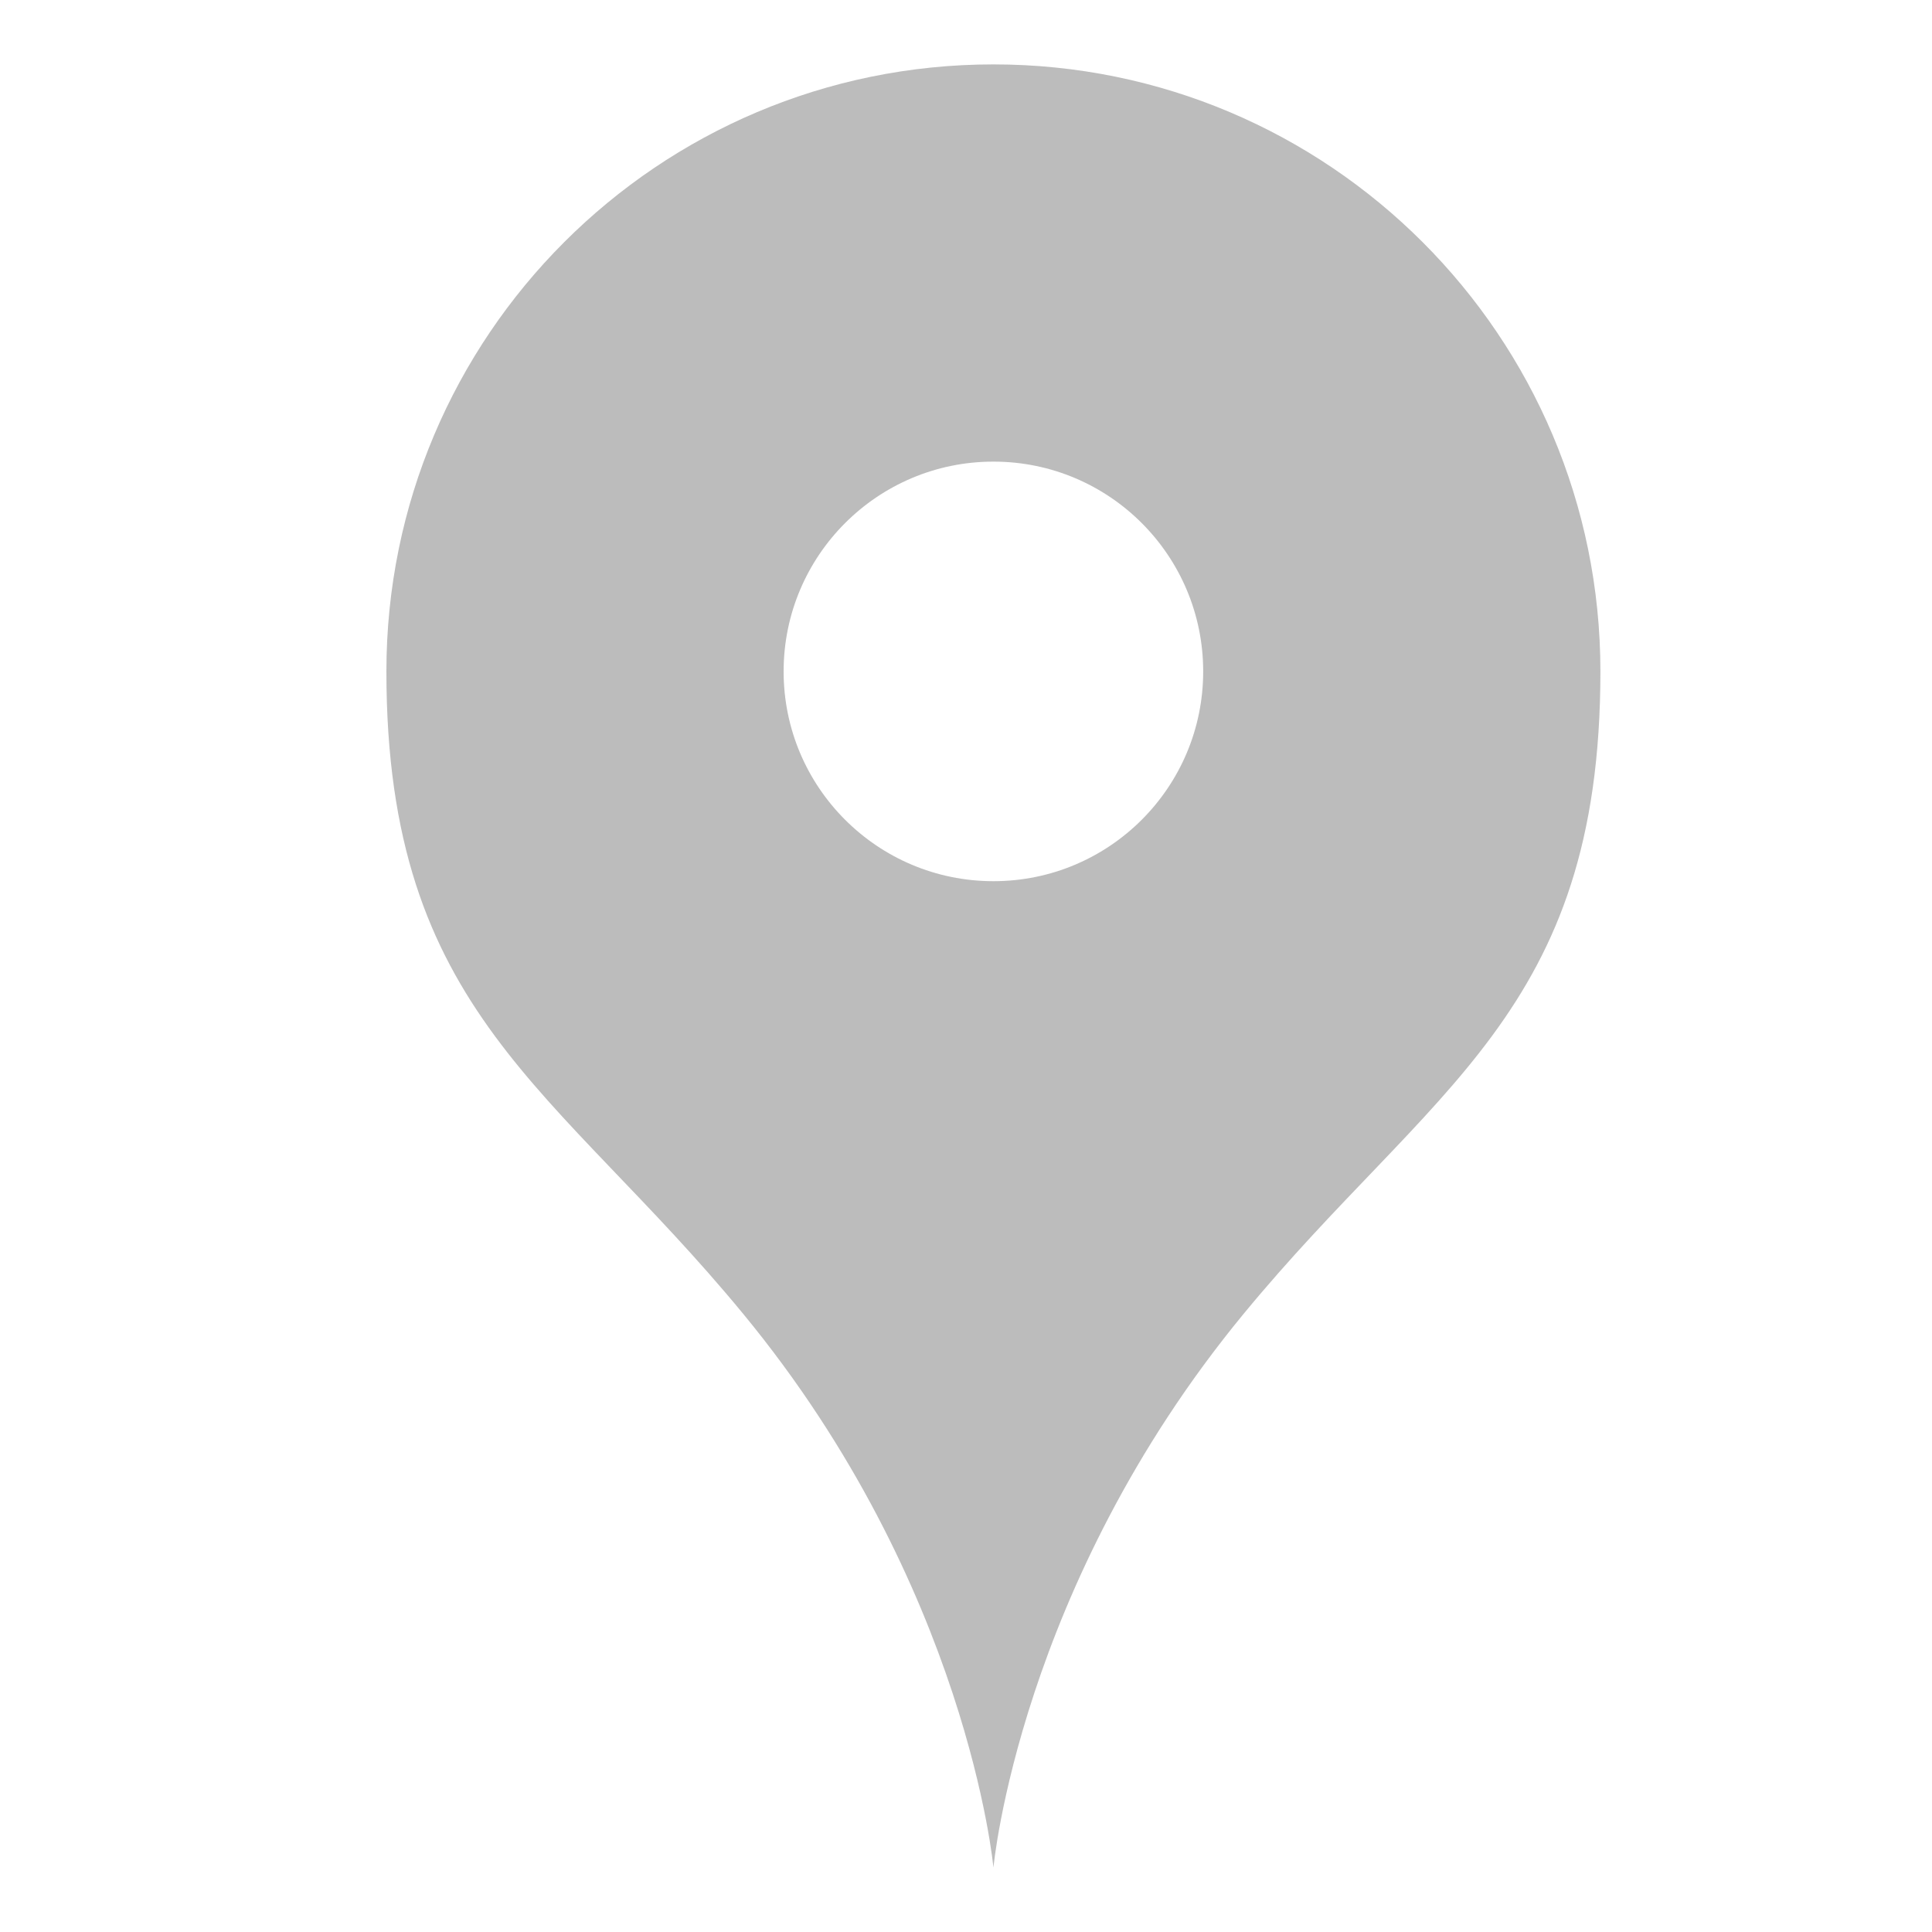
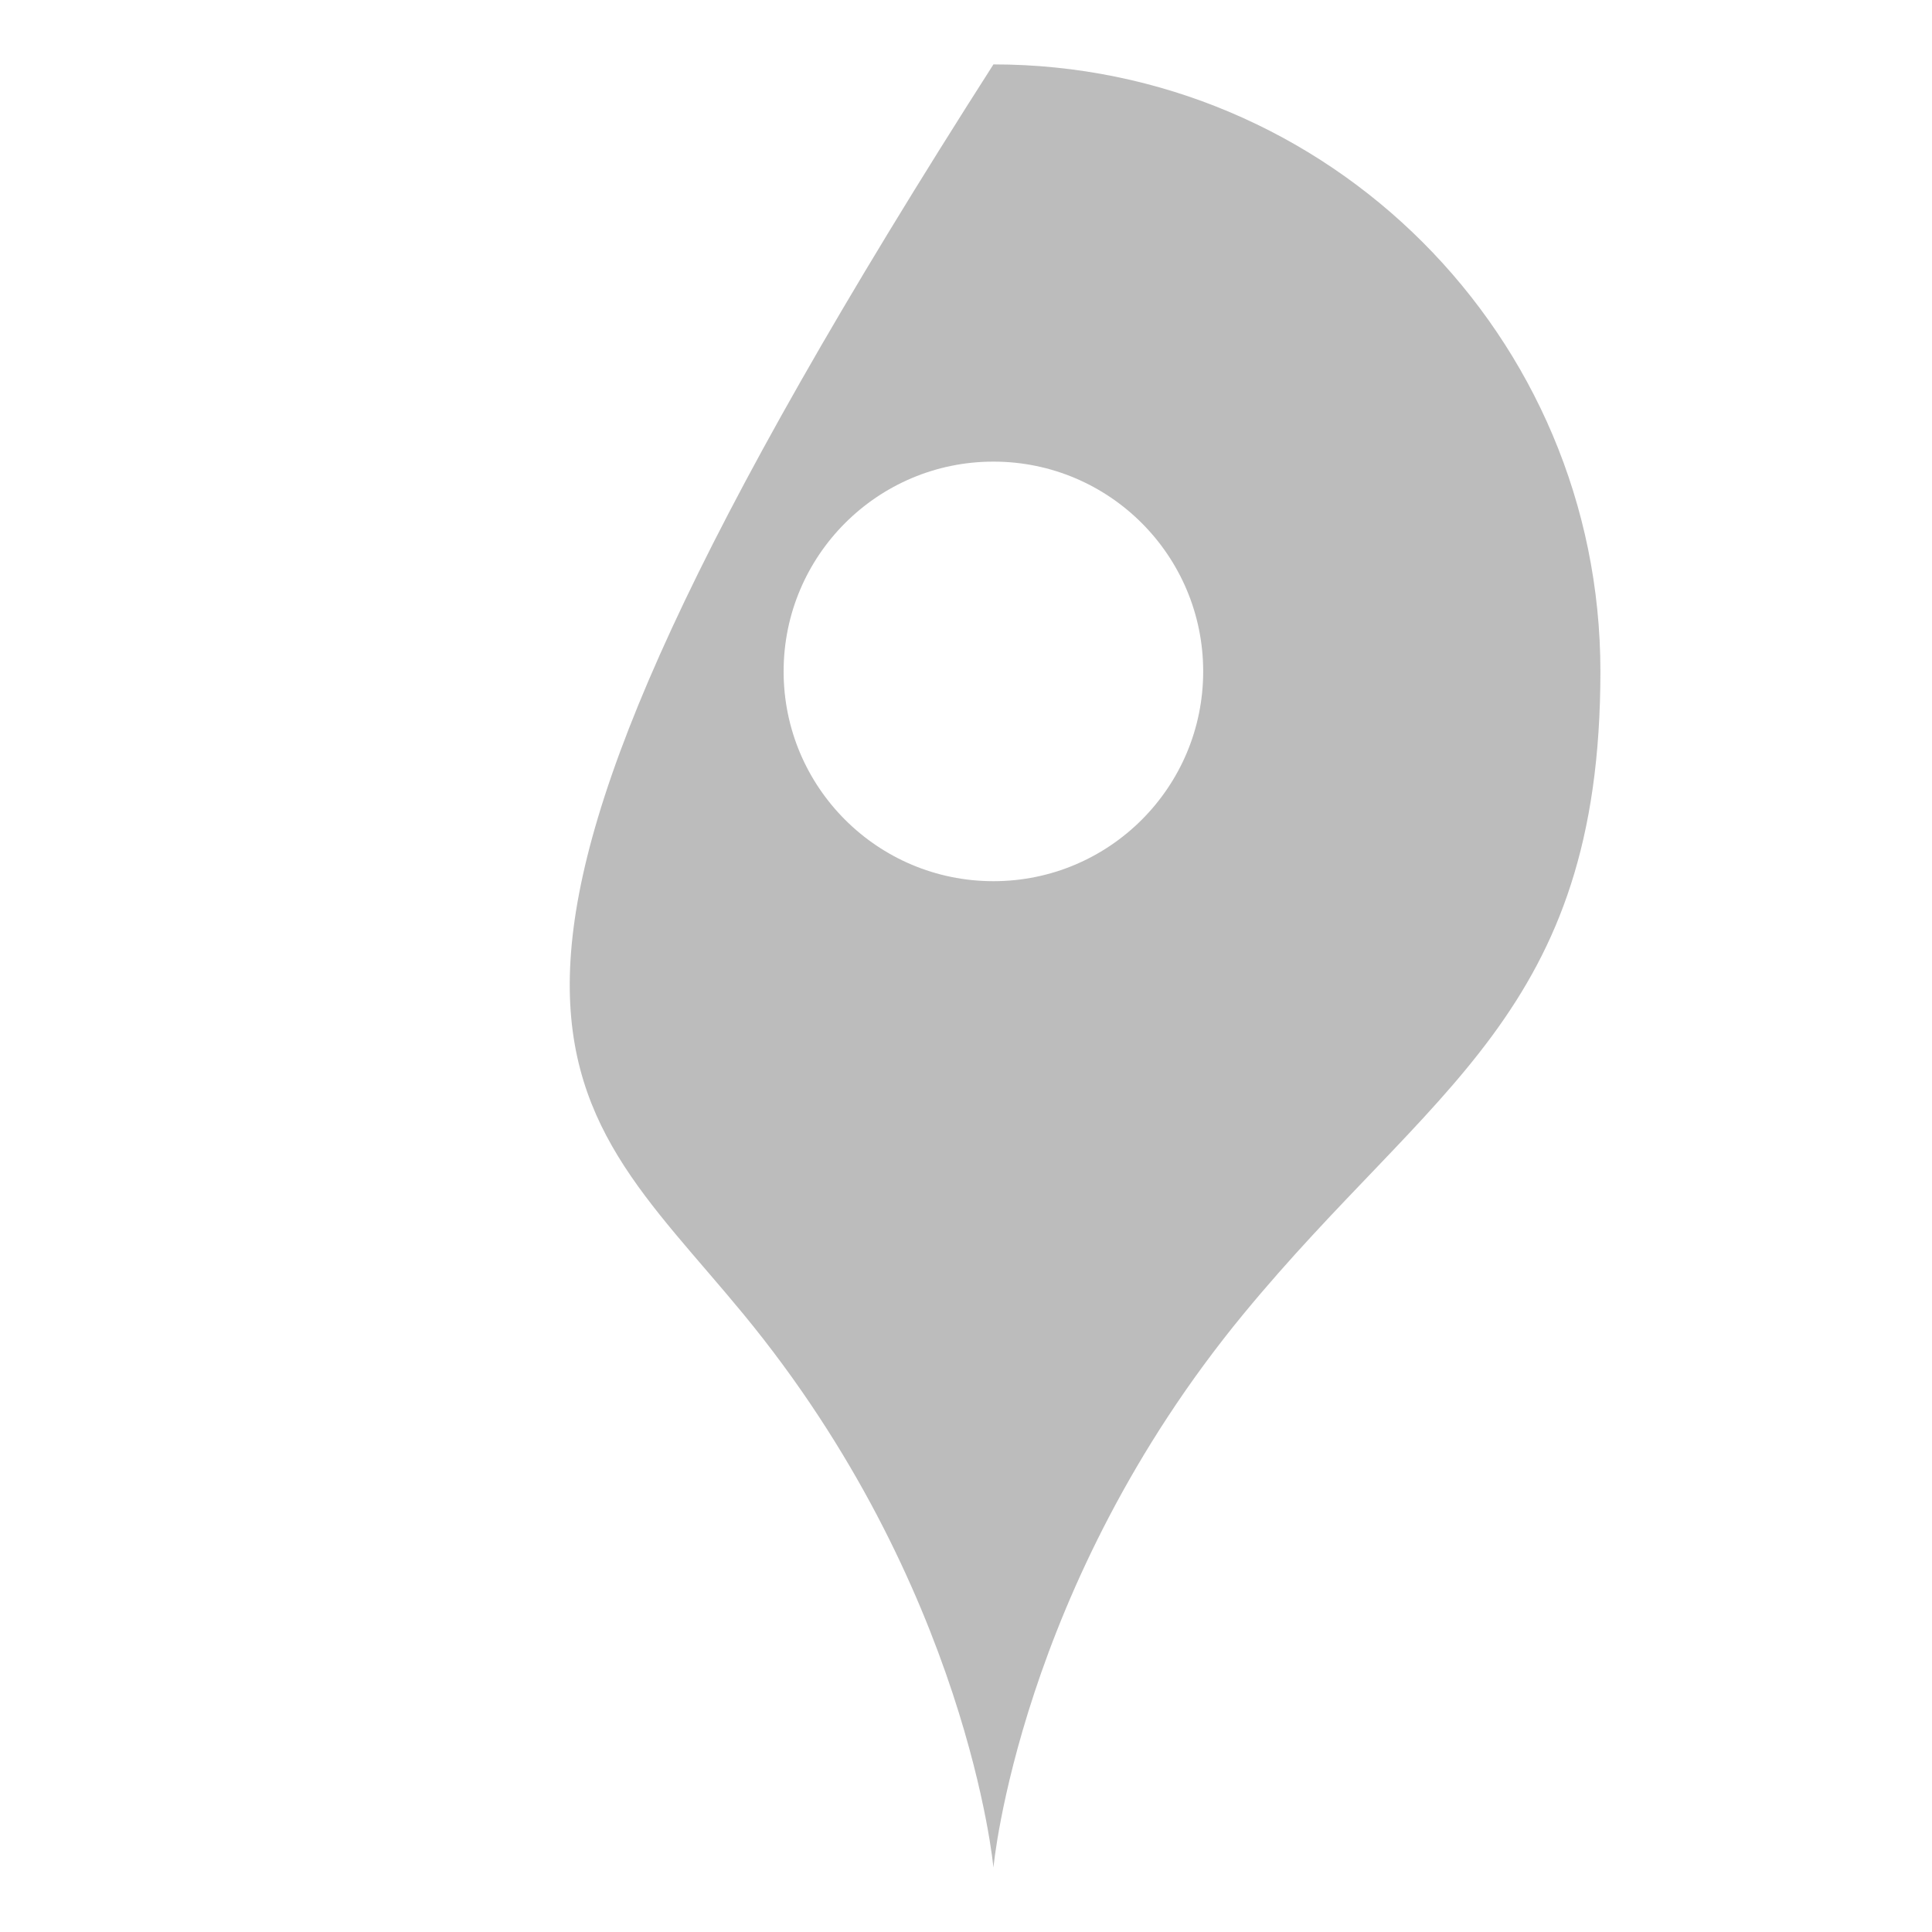
<svg xmlns="http://www.w3.org/2000/svg" width="30" height="30" viewBox="0 0 30 30" fill="none">
-   <path d="M15.426 1C10.219 1 6 5.219 6 10.426C6 15.739 8.634 16.871 11.544 20.406C15.026 24.634 15.426 29 15.426 29C15.426 29 15.825 24.634 19.307 20.406C22.218 16.871 24.851 15.739 24.851 10.426C24.851 5.219 20.632 1 15.426 1ZM15.426 13.683C13.627 13.683 12.168 12.225 12.168 10.426C12.168 8.627 13.627 7.168 15.426 7.168C17.225 7.168 18.683 8.627 18.683 10.426C18.683 12.225 17.225 13.683 15.426 13.683Z" fill="#464646" fill-opacity="0.36" />
+   <path d="M15.426 1C6 15.739 8.634 16.871 11.544 20.406C15.026 24.634 15.426 29 15.426 29C15.426 29 15.825 24.634 19.307 20.406C22.218 16.871 24.851 15.739 24.851 10.426C24.851 5.219 20.632 1 15.426 1ZM15.426 13.683C13.627 13.683 12.168 12.225 12.168 10.426C12.168 8.627 13.627 7.168 15.426 7.168C17.225 7.168 18.683 8.627 18.683 10.426C18.683 12.225 17.225 13.683 15.426 13.683Z" fill="#464646" fill-opacity="0.36" />
</svg>